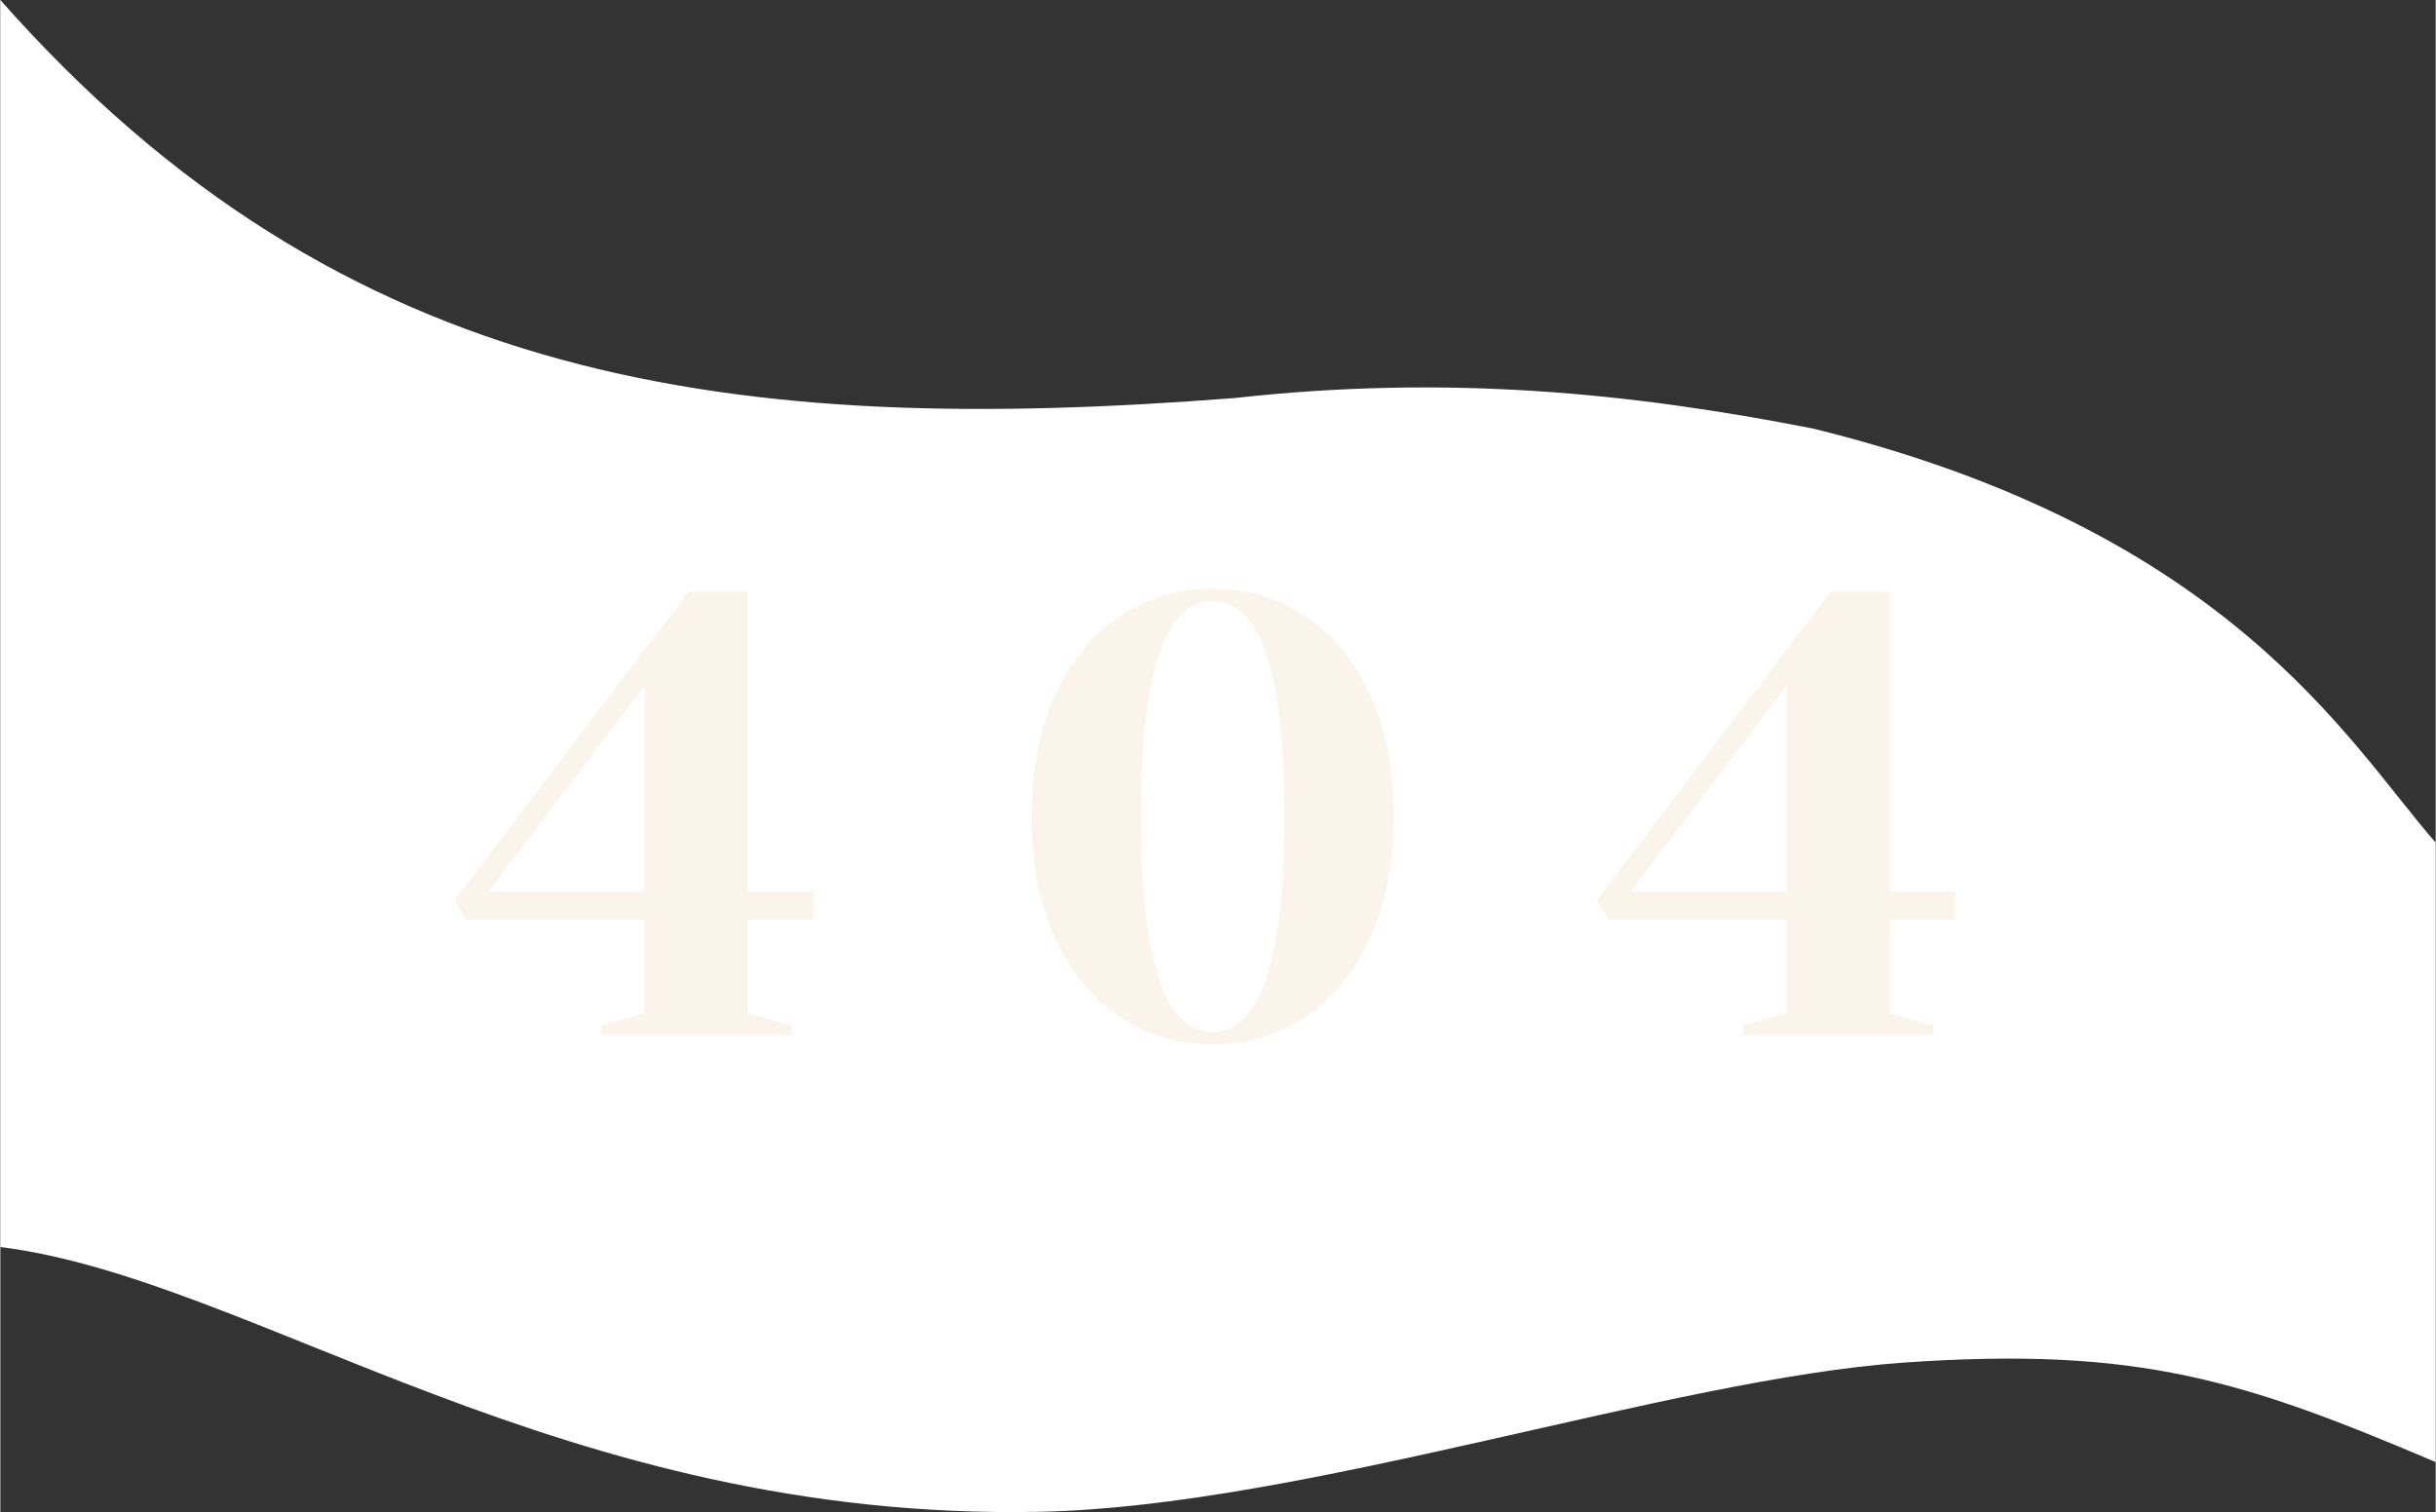
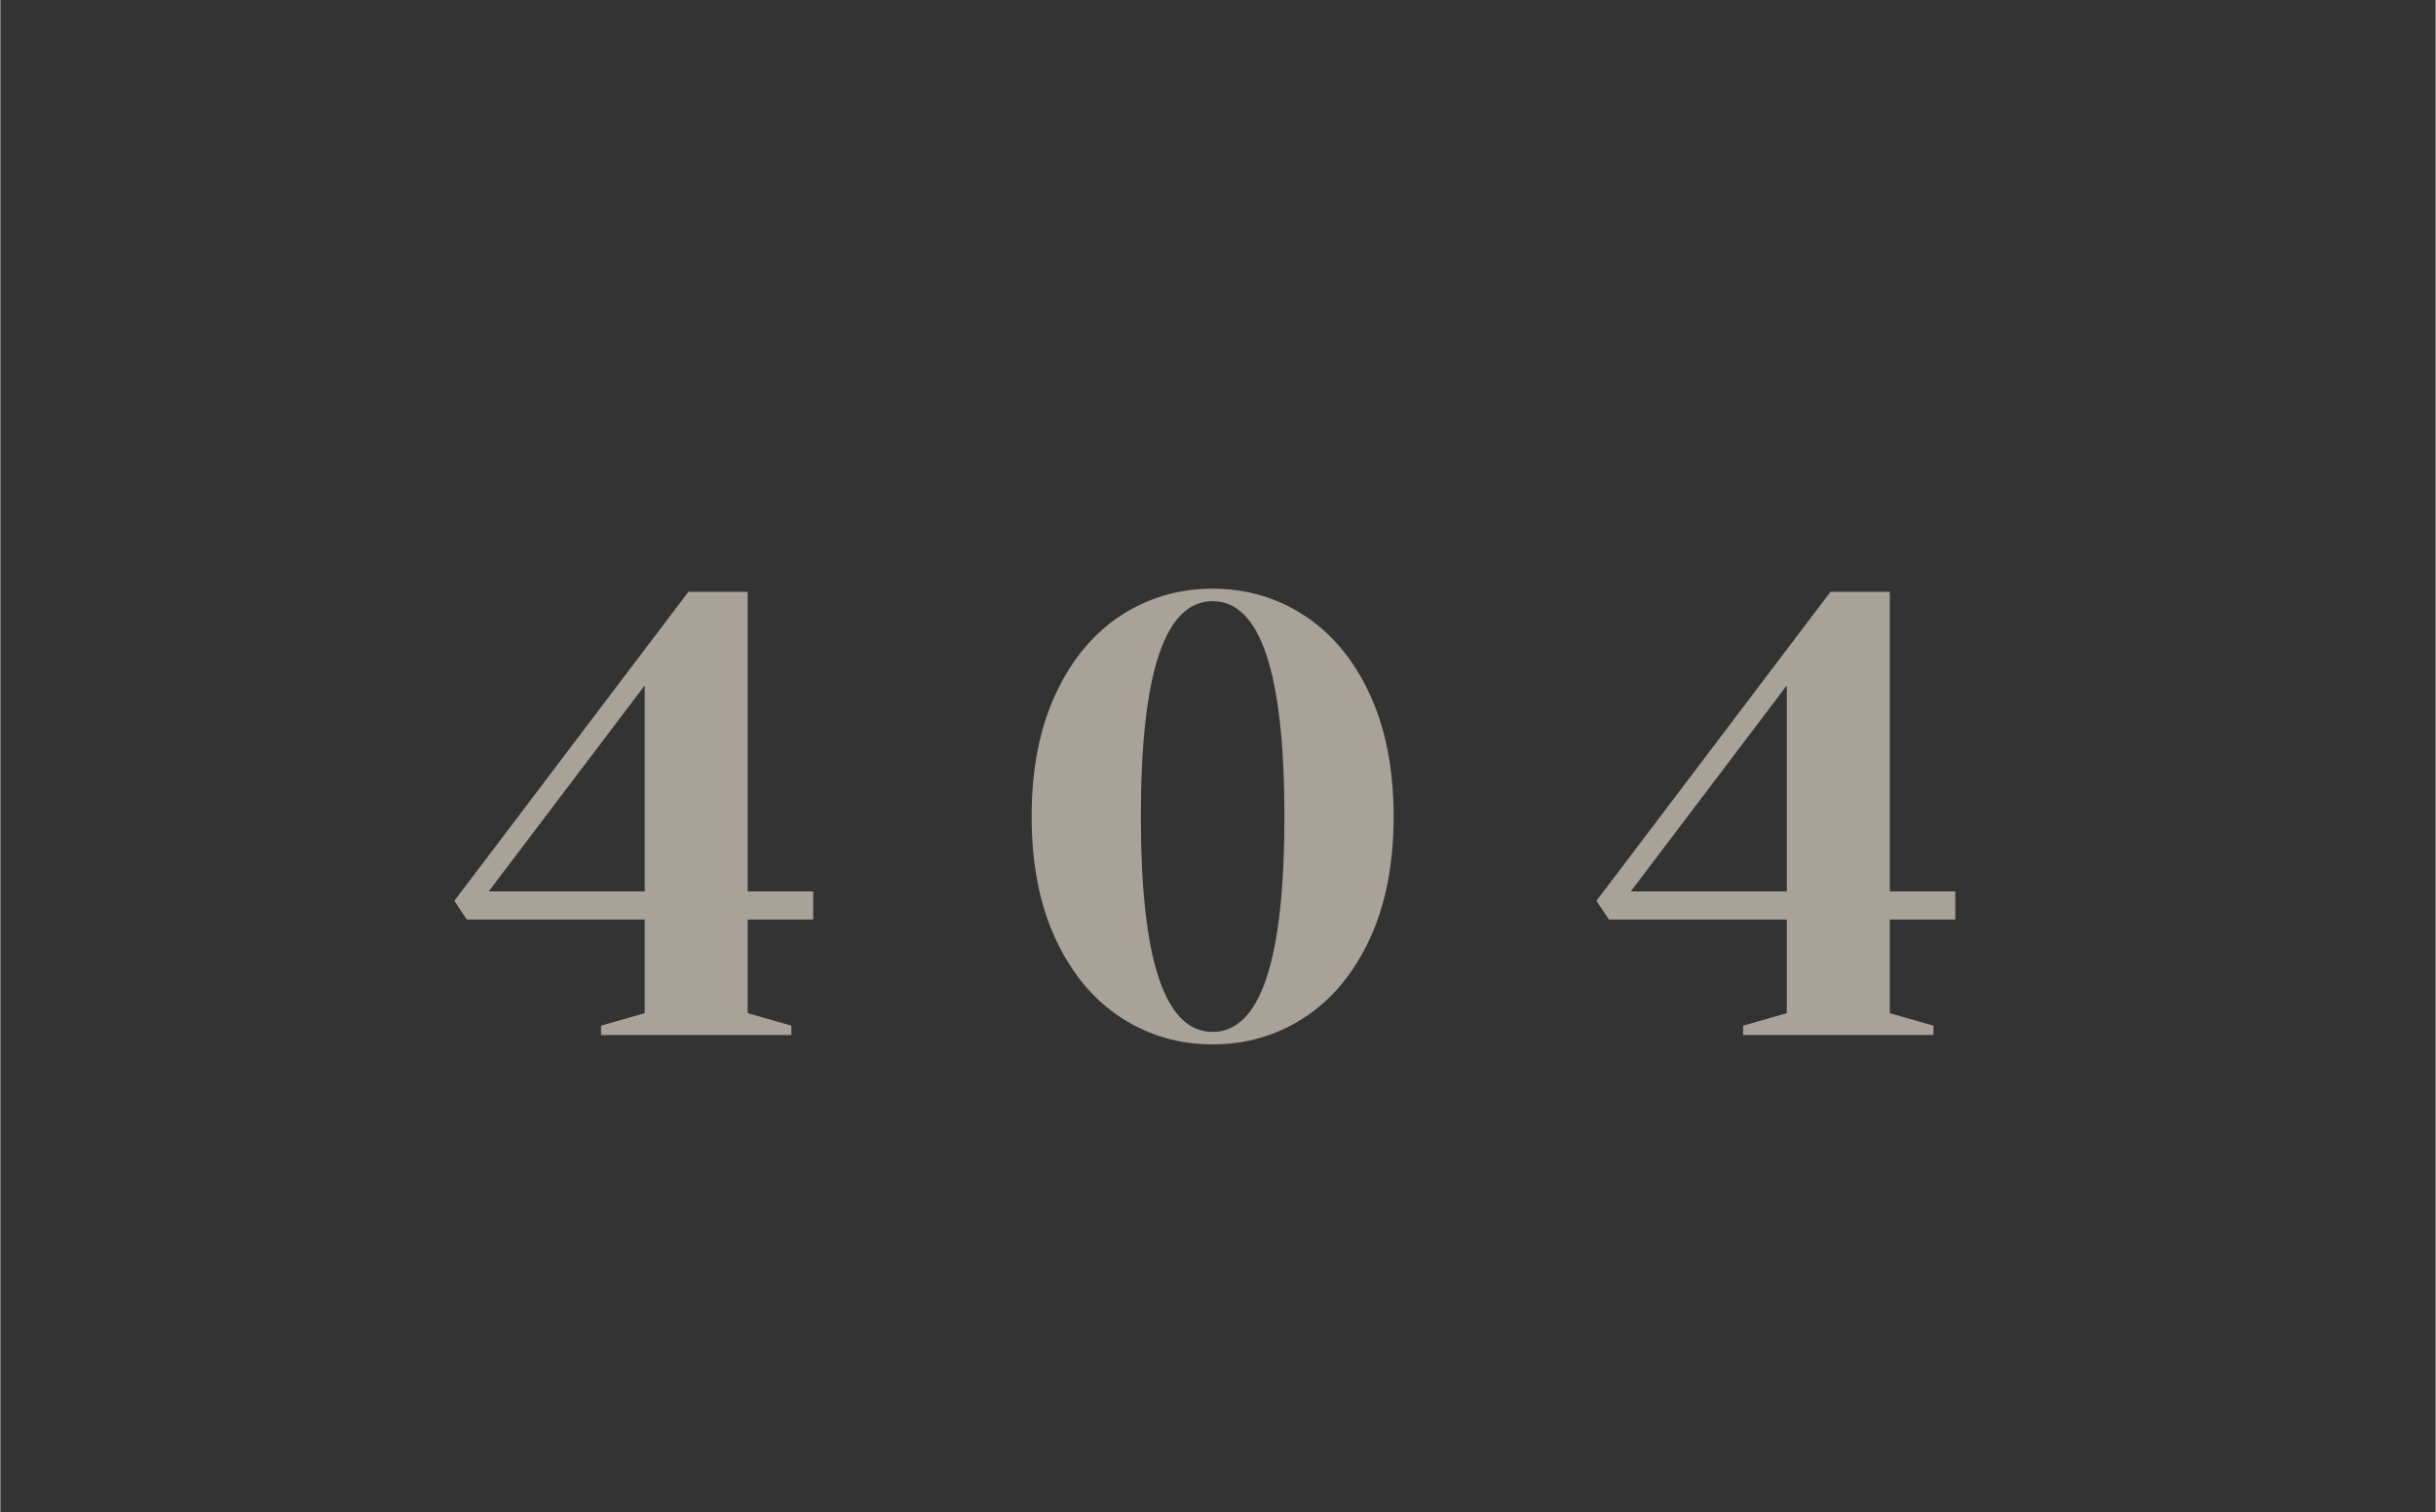
<svg xmlns="http://www.w3.org/2000/svg" xml:space="preserve" width="1920px" height="1192px" style="shape-rendering:geometricPrecision; text-rendering:geometricPrecision; image-rendering:optimizeQuality; fill-rule:evenodd; clip-rule:evenodd" viewBox="0 0 460.544 286">
  <rect x="0" y="0" width="460.544" height="286" fill="#333333" stroke="none" />
  <defs>
    <style type="text/css">  .fil0 {fill:white} .fil1 {fill:#F7ECDE;fill-rule:nonzero;fill-opacity:0.6}  </style>
  </defs>
  <g id="Слой_x0020_1">
    <g id="_2839953872032">
-       <path class="fil0" d="M0 0c65.073,73.621 139.6,82.548 233.48,75.282 40.069,-4.452 74.674,-1.012 109.28,5.767 79.027,19.428 101.289,59.497 117.784,78.318l0 117.172c-36.226,-15.38 -55.995,-21.907 -100.481,-18.82 -44.487,3.087 -113.714,27.246 -163.617,28.23 -90.438,1.785 -148.479,-44.054 -196.446,-50.086 0,-78.621 0,-157.242 0,-235.863z" />
      <path class="fil1" d="M113.596 195.767l0 -1.771 8.261 -2.362 0 -17.711 -33.636 0 -2.361 -3.542 44.259 -58.446 11.212 0 0 56.675 12.392 0 0 5.313 -12.392 0 0 17.711 8.261 2.362 0 1.771 -35.996 0zm-21.244 -27.157l29.505 0 0 -38.964 -29.505 38.964zm136.905 28.928c-6.373,0 -12.156,-1.693 -17.349,-5.077 -5.193,-3.385 -9.305,-8.324 -12.334,-14.818 -3.029,-6.494 -4.544,-14.228 -4.544,-23.202 0,-8.973 1.515,-16.707 4.544,-23.201 3.029,-6.494 7.141,-11.433 12.334,-14.818 5.193,-3.385 10.976,-5.077 17.349,-5.077 6.373,0 12.156,1.692 17.349,5.077 5.193,3.385 9.304,8.324 12.333,14.818 3.029,6.494 4.544,14.228 4.544,23.201 0,8.974 -1.515,16.708 -4.544,23.202 -3.029,6.494 -7.14,11.433 -12.333,14.818 -5.193,3.384 -10.976,5.077 -17.349,5.077zm0 -2.362c9.048,0 13.572,-13.578 13.572,-40.735 0,-27.156 -4.524,-40.734 -13.572,-40.734 -9.049,0 -13.573,13.578 -13.573,40.734 0,27.157 4.524,40.735 13.573,40.735zm100.318 0.591l0 -1.771 8.262 -2.362 0 -17.711 -33.636 0 -2.361 -3.542 44.258 -58.446 11.212 0 0 56.675 12.393 0 0 5.313 -12.393 0 0 17.711 8.262 2.362 0 1.771 -35.997 0zm-21.244 -27.157l29.506 0 0 -38.964 -29.506 38.964z" />
    </g>
  </g>
</svg>